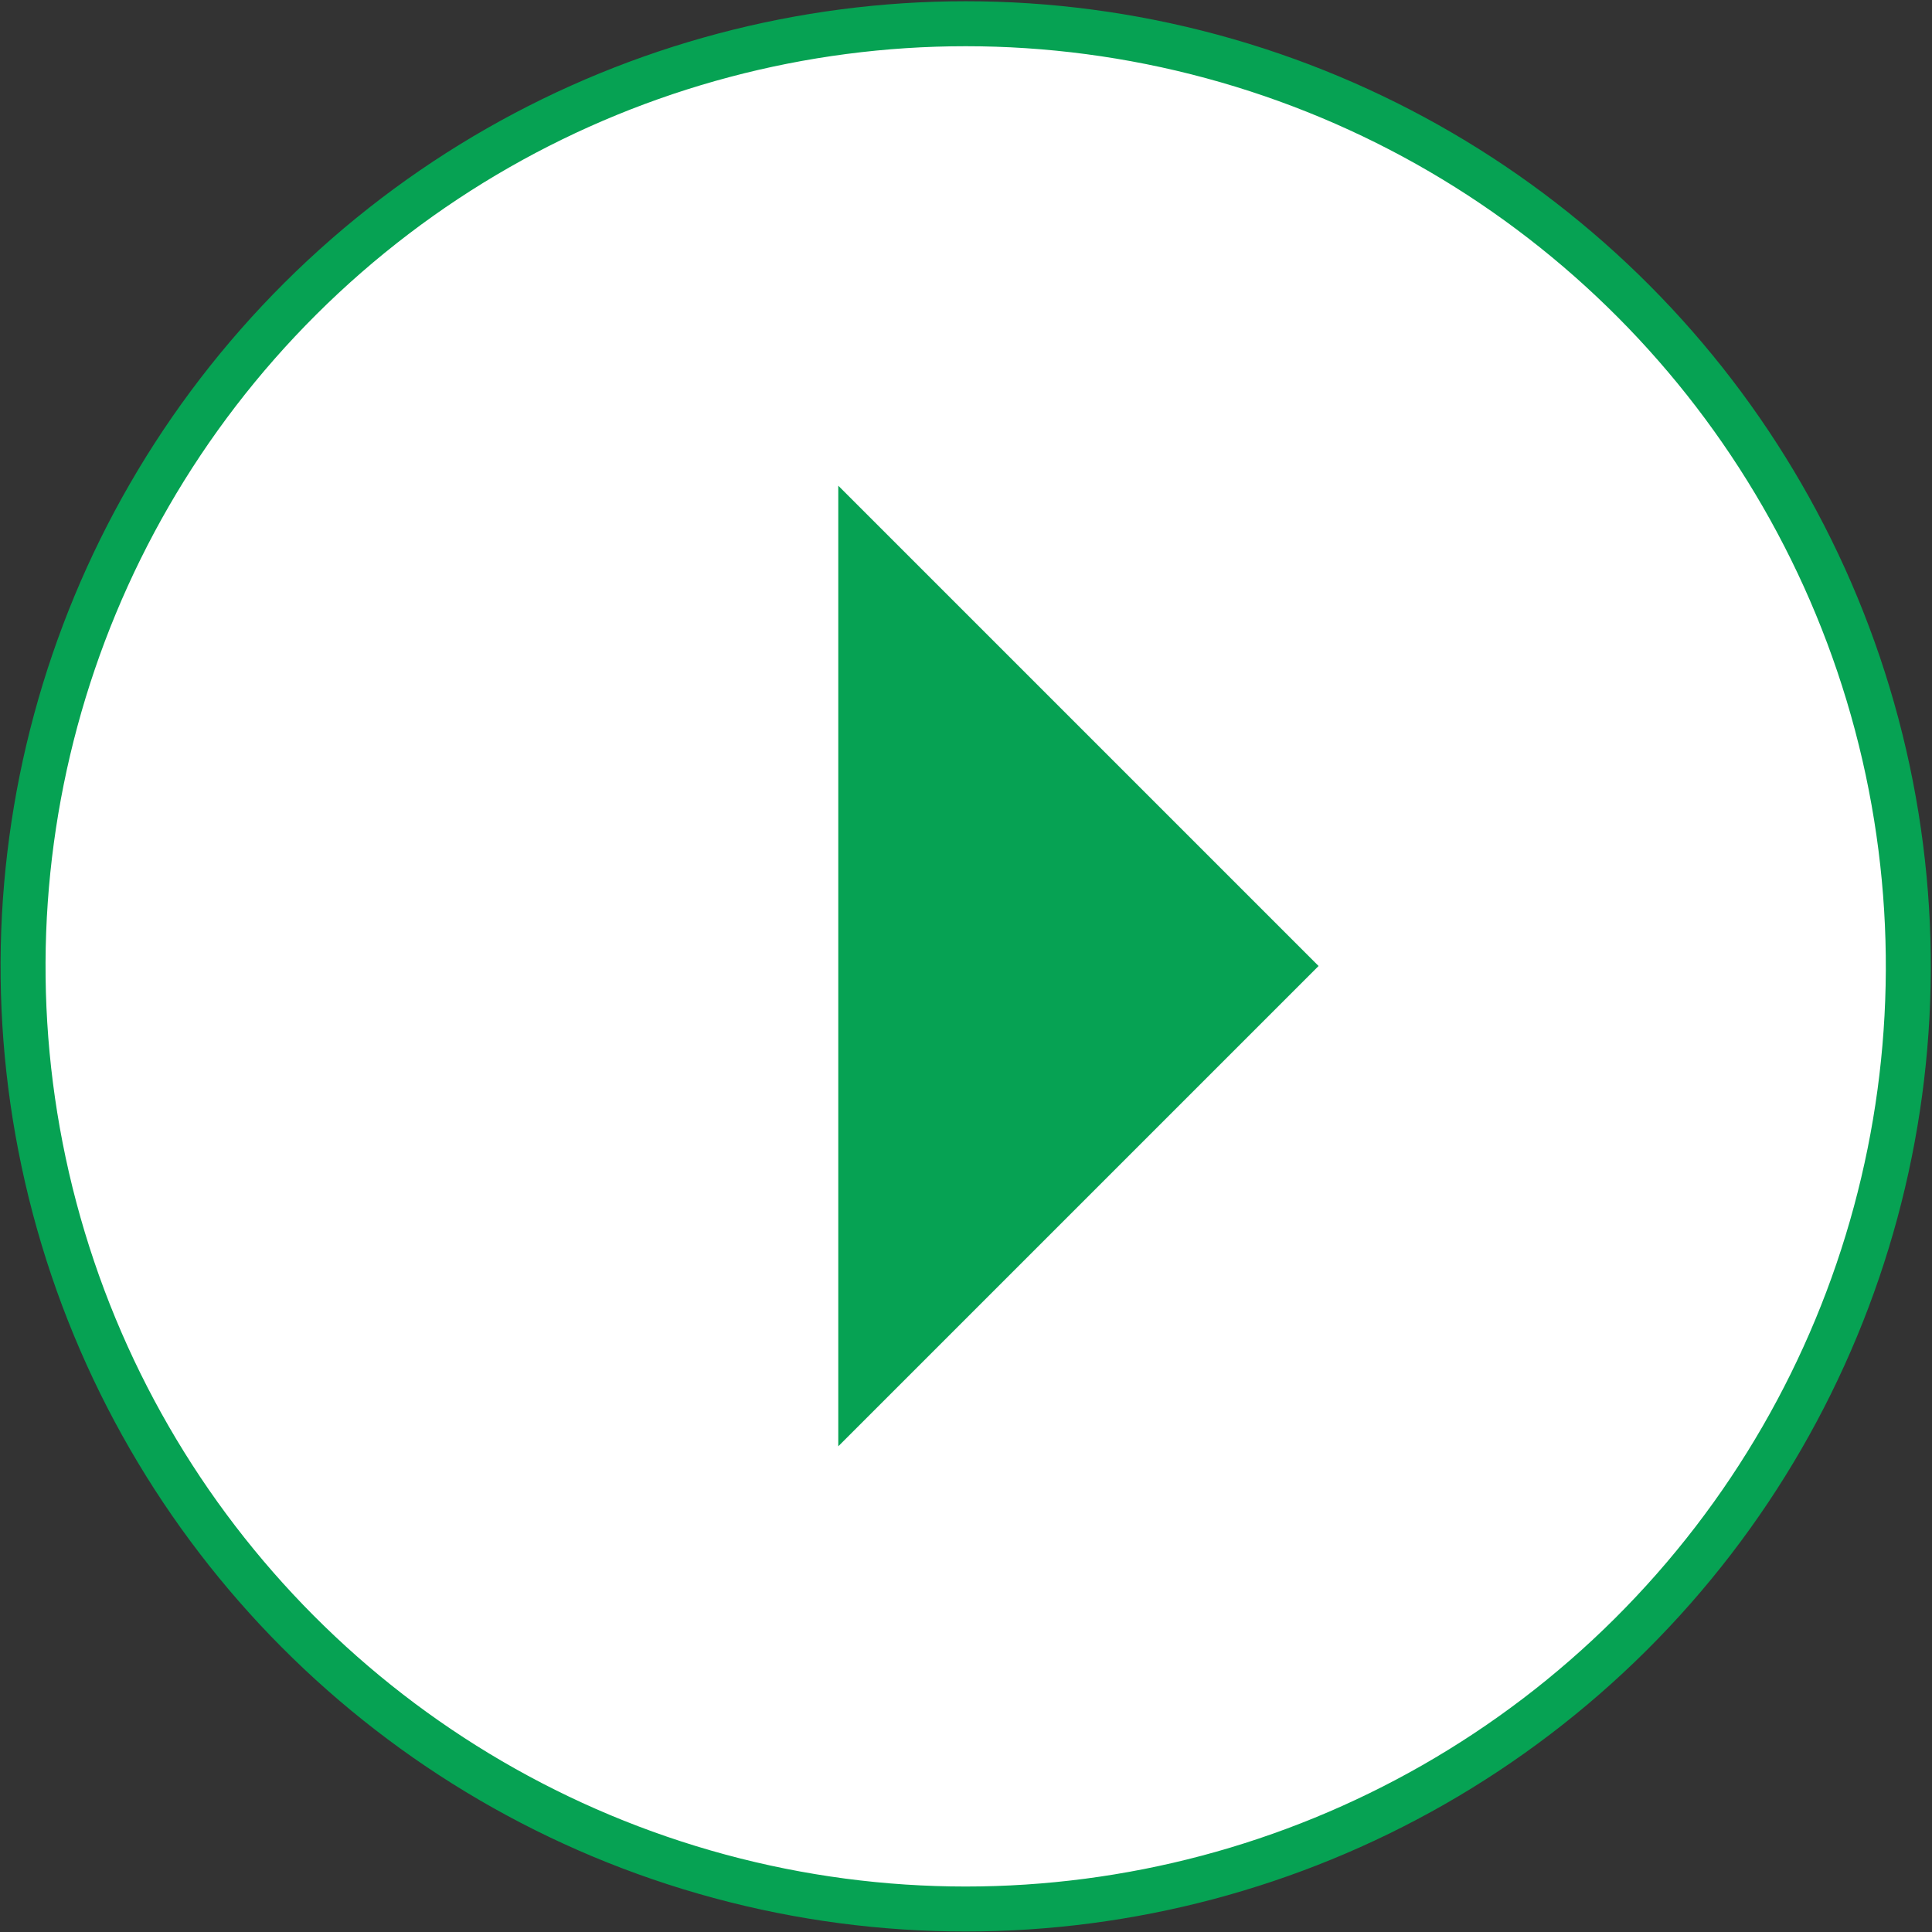
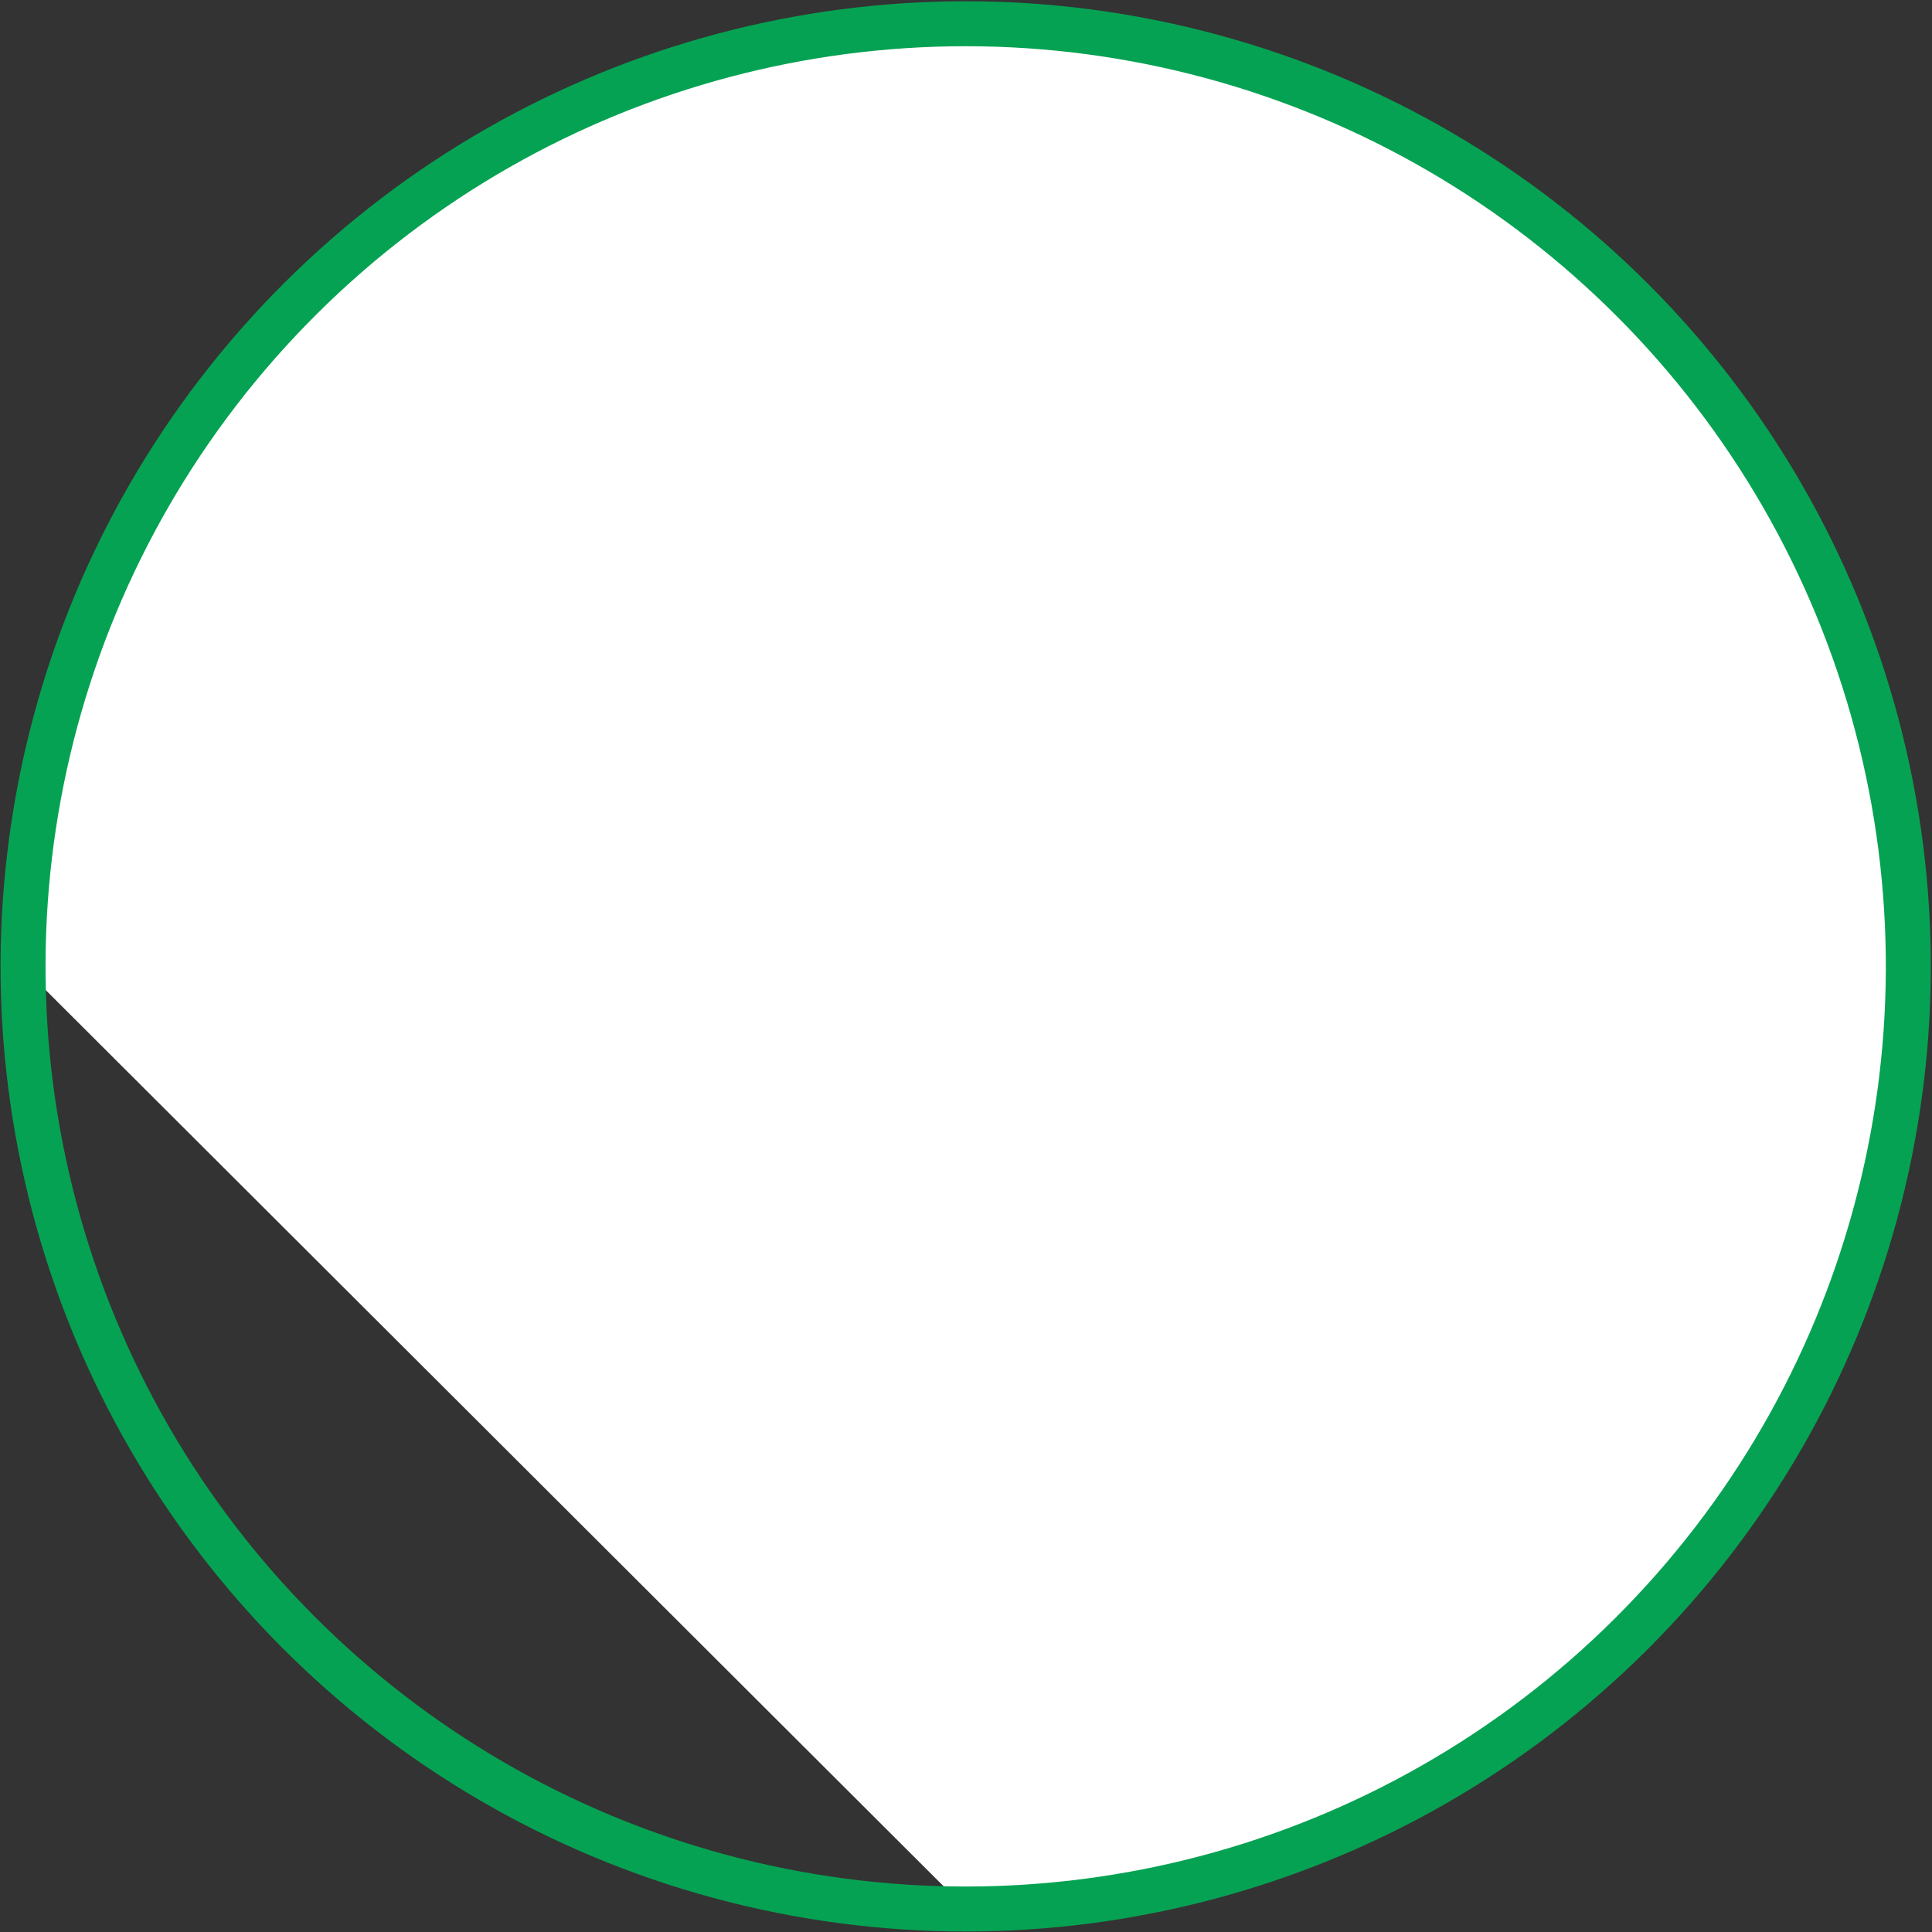
<svg xmlns="http://www.w3.org/2000/svg" viewBox="0 0 10.74 10.74">
  <rect x="0" y="0" width="10.74" height="10.74" fill="#333333" stroke="none" />
  <defs>
    <style>
      .cls-1 {
        fill: #fff;
      }

      .cls-2 {
        isolation: isolate;
      }

      .cls-3 {
        fill: #06a253;
      }

      .cls-4 {
        stroke: #06a253;
        stroke-width: .25px;
      }

      .cls-4, .cls-5 {
        fill: none;
      }

      .cls-6 {
        clip-path: url(#clippath);
      }

      .cls-7 {
        mix-blend-mode: multiply;
      }
    </style>
    <clipPath id="clippath">
      <rect class="cls-5" x="3.66" y="1.7" width="4.67" height="7.33" />
    </clipPath>
  </defs>
  <g class="cls-2">
    <g id="Layer_1" data-name="Layer 1">
-       <path class="cls-1" d="m5.37,10.61c2.9,0,5.24-2.35,5.24-5.24S8.27.12,5.37.12.12,2.47.12,5.37s2.35,5.24,5.24,5.24" />
+       <path class="cls-1" d="m5.37,10.61c2.9,0,5.24-2.35,5.24-5.24S8.27.12,5.37.12.12,2.47.12,5.37" />
      <circle class="cls-4" cx="5.37" cy="5.37" r="5.24" transform="translate(-1.2 1.56) rotate(-14.87)" />
      <g class="cls-7">
        <g class="cls-6">
-           <polygon class="cls-3" points="7.33 5.37 4.66 2.7 4.66 8.04 7.33 5.37" />
-         </g>
+           </g>
      </g>
    </g>
  </g>
</svg>